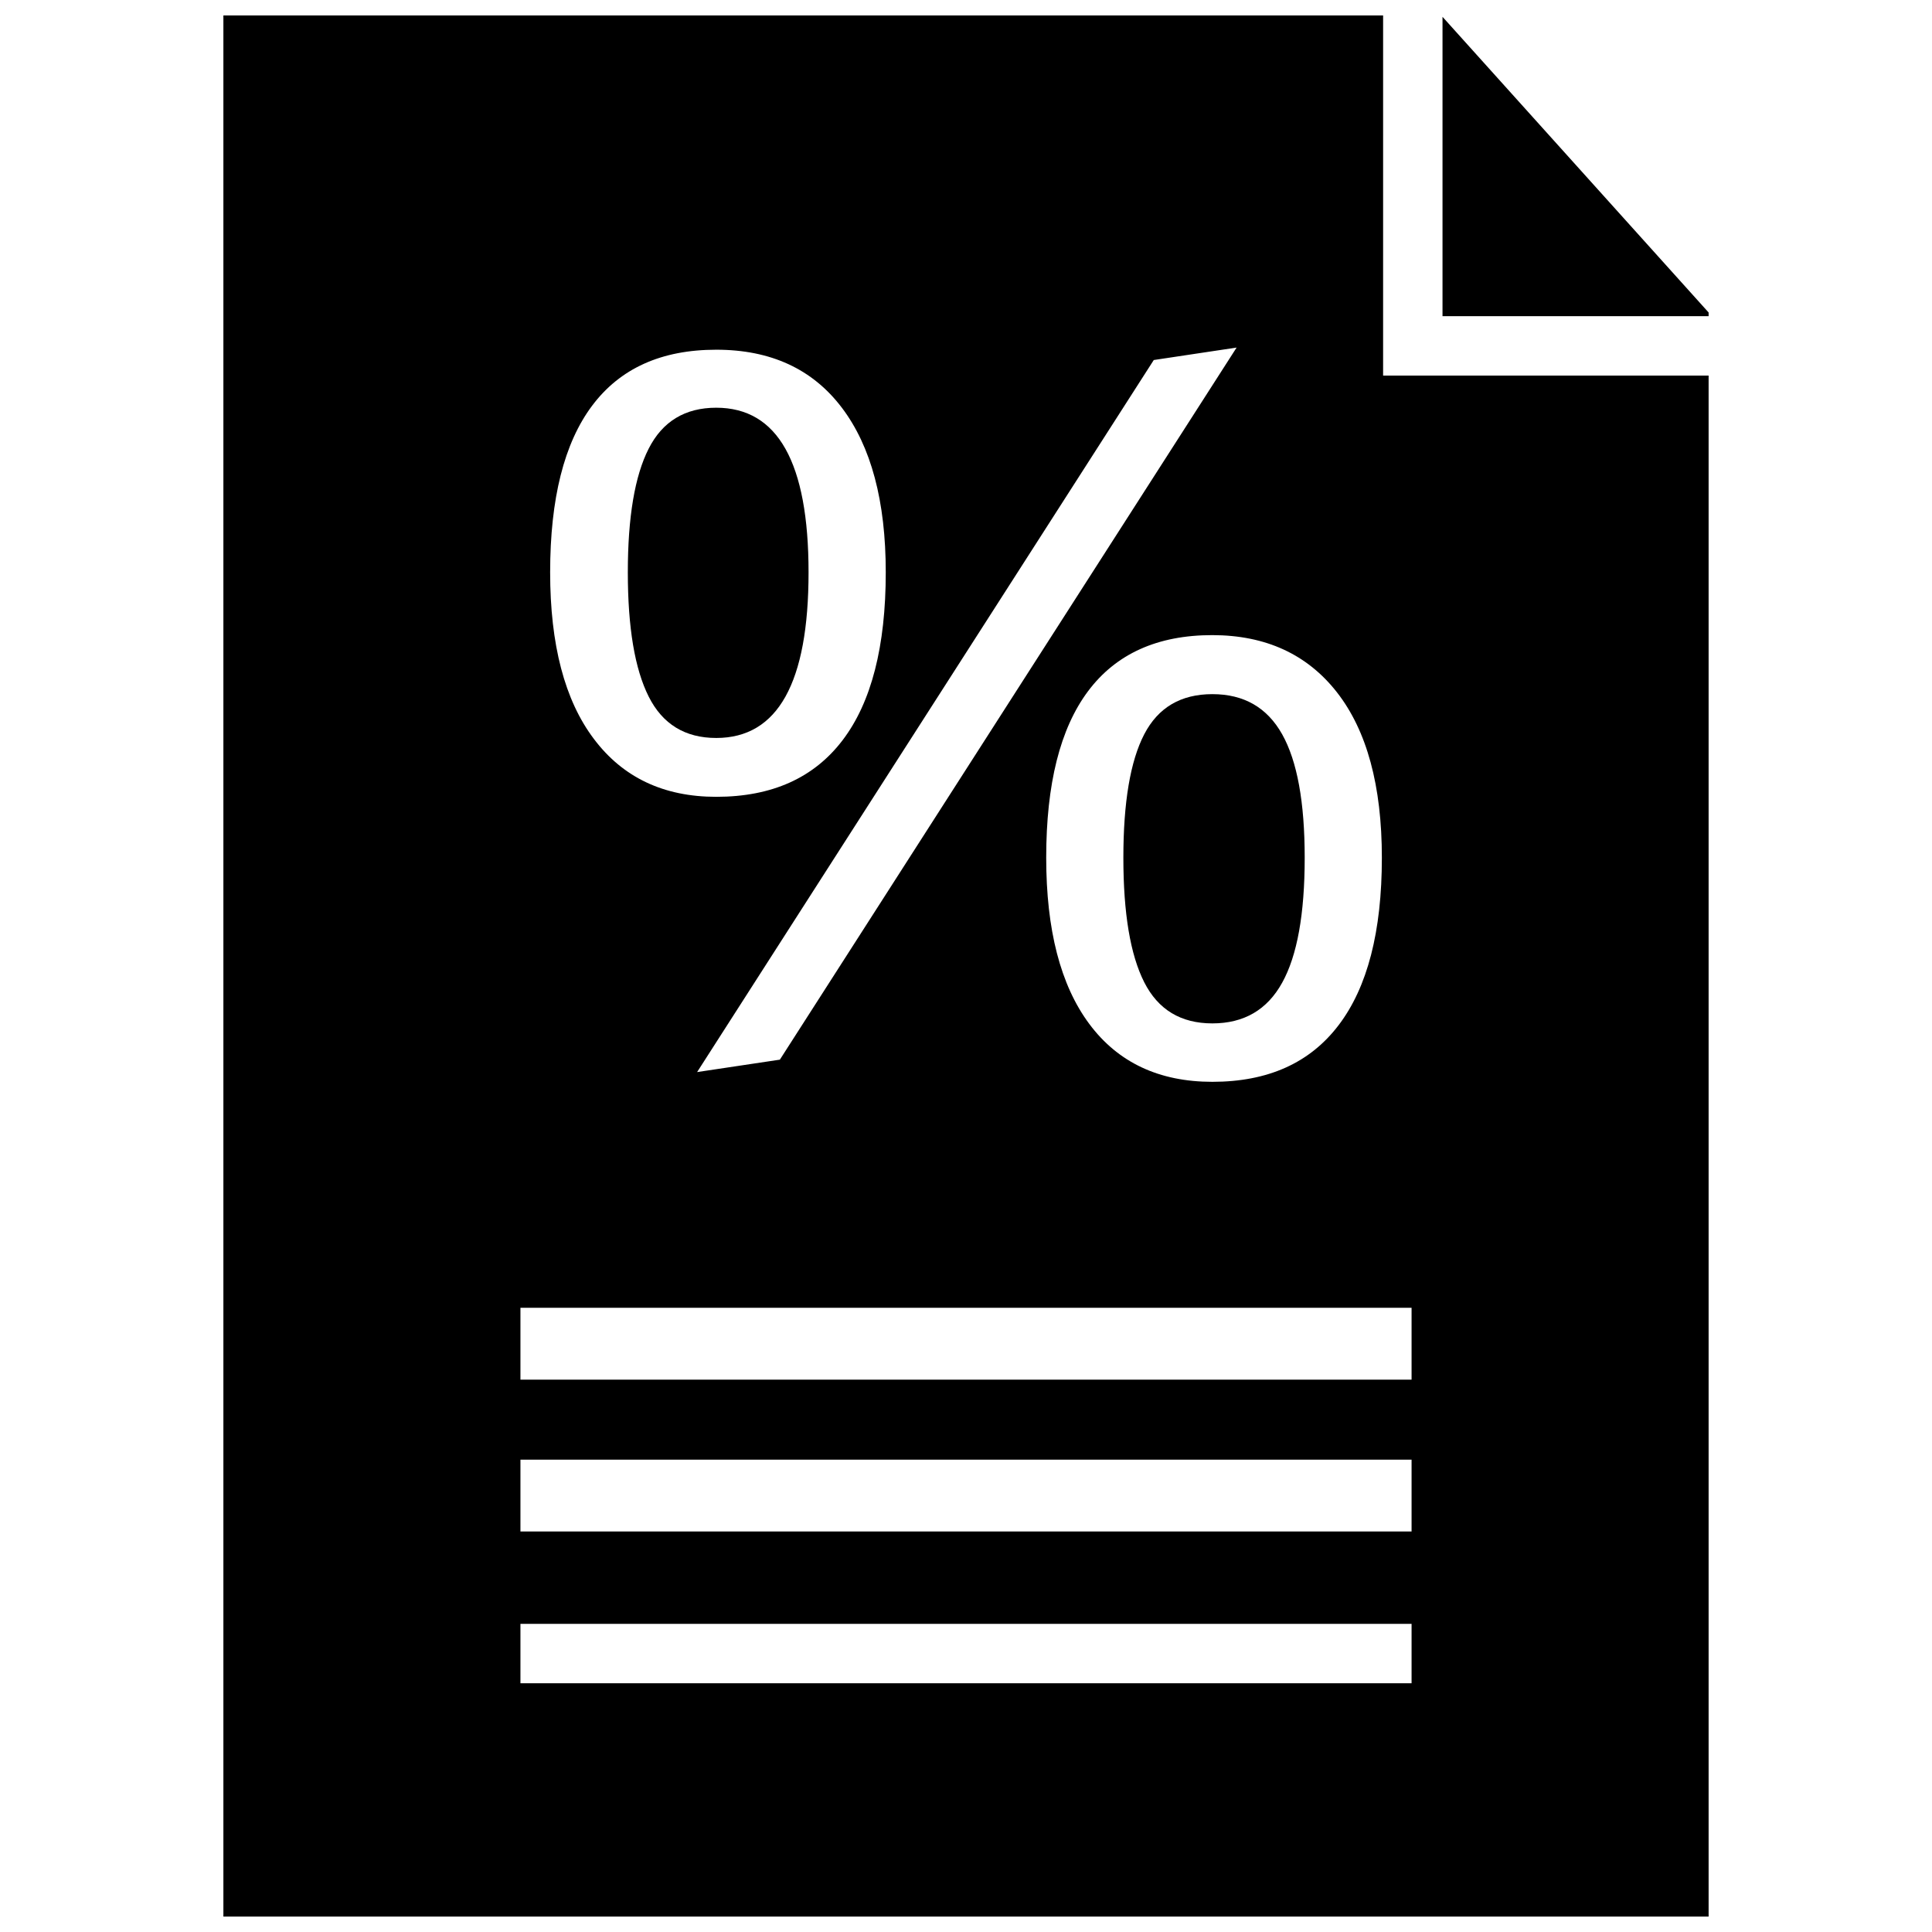
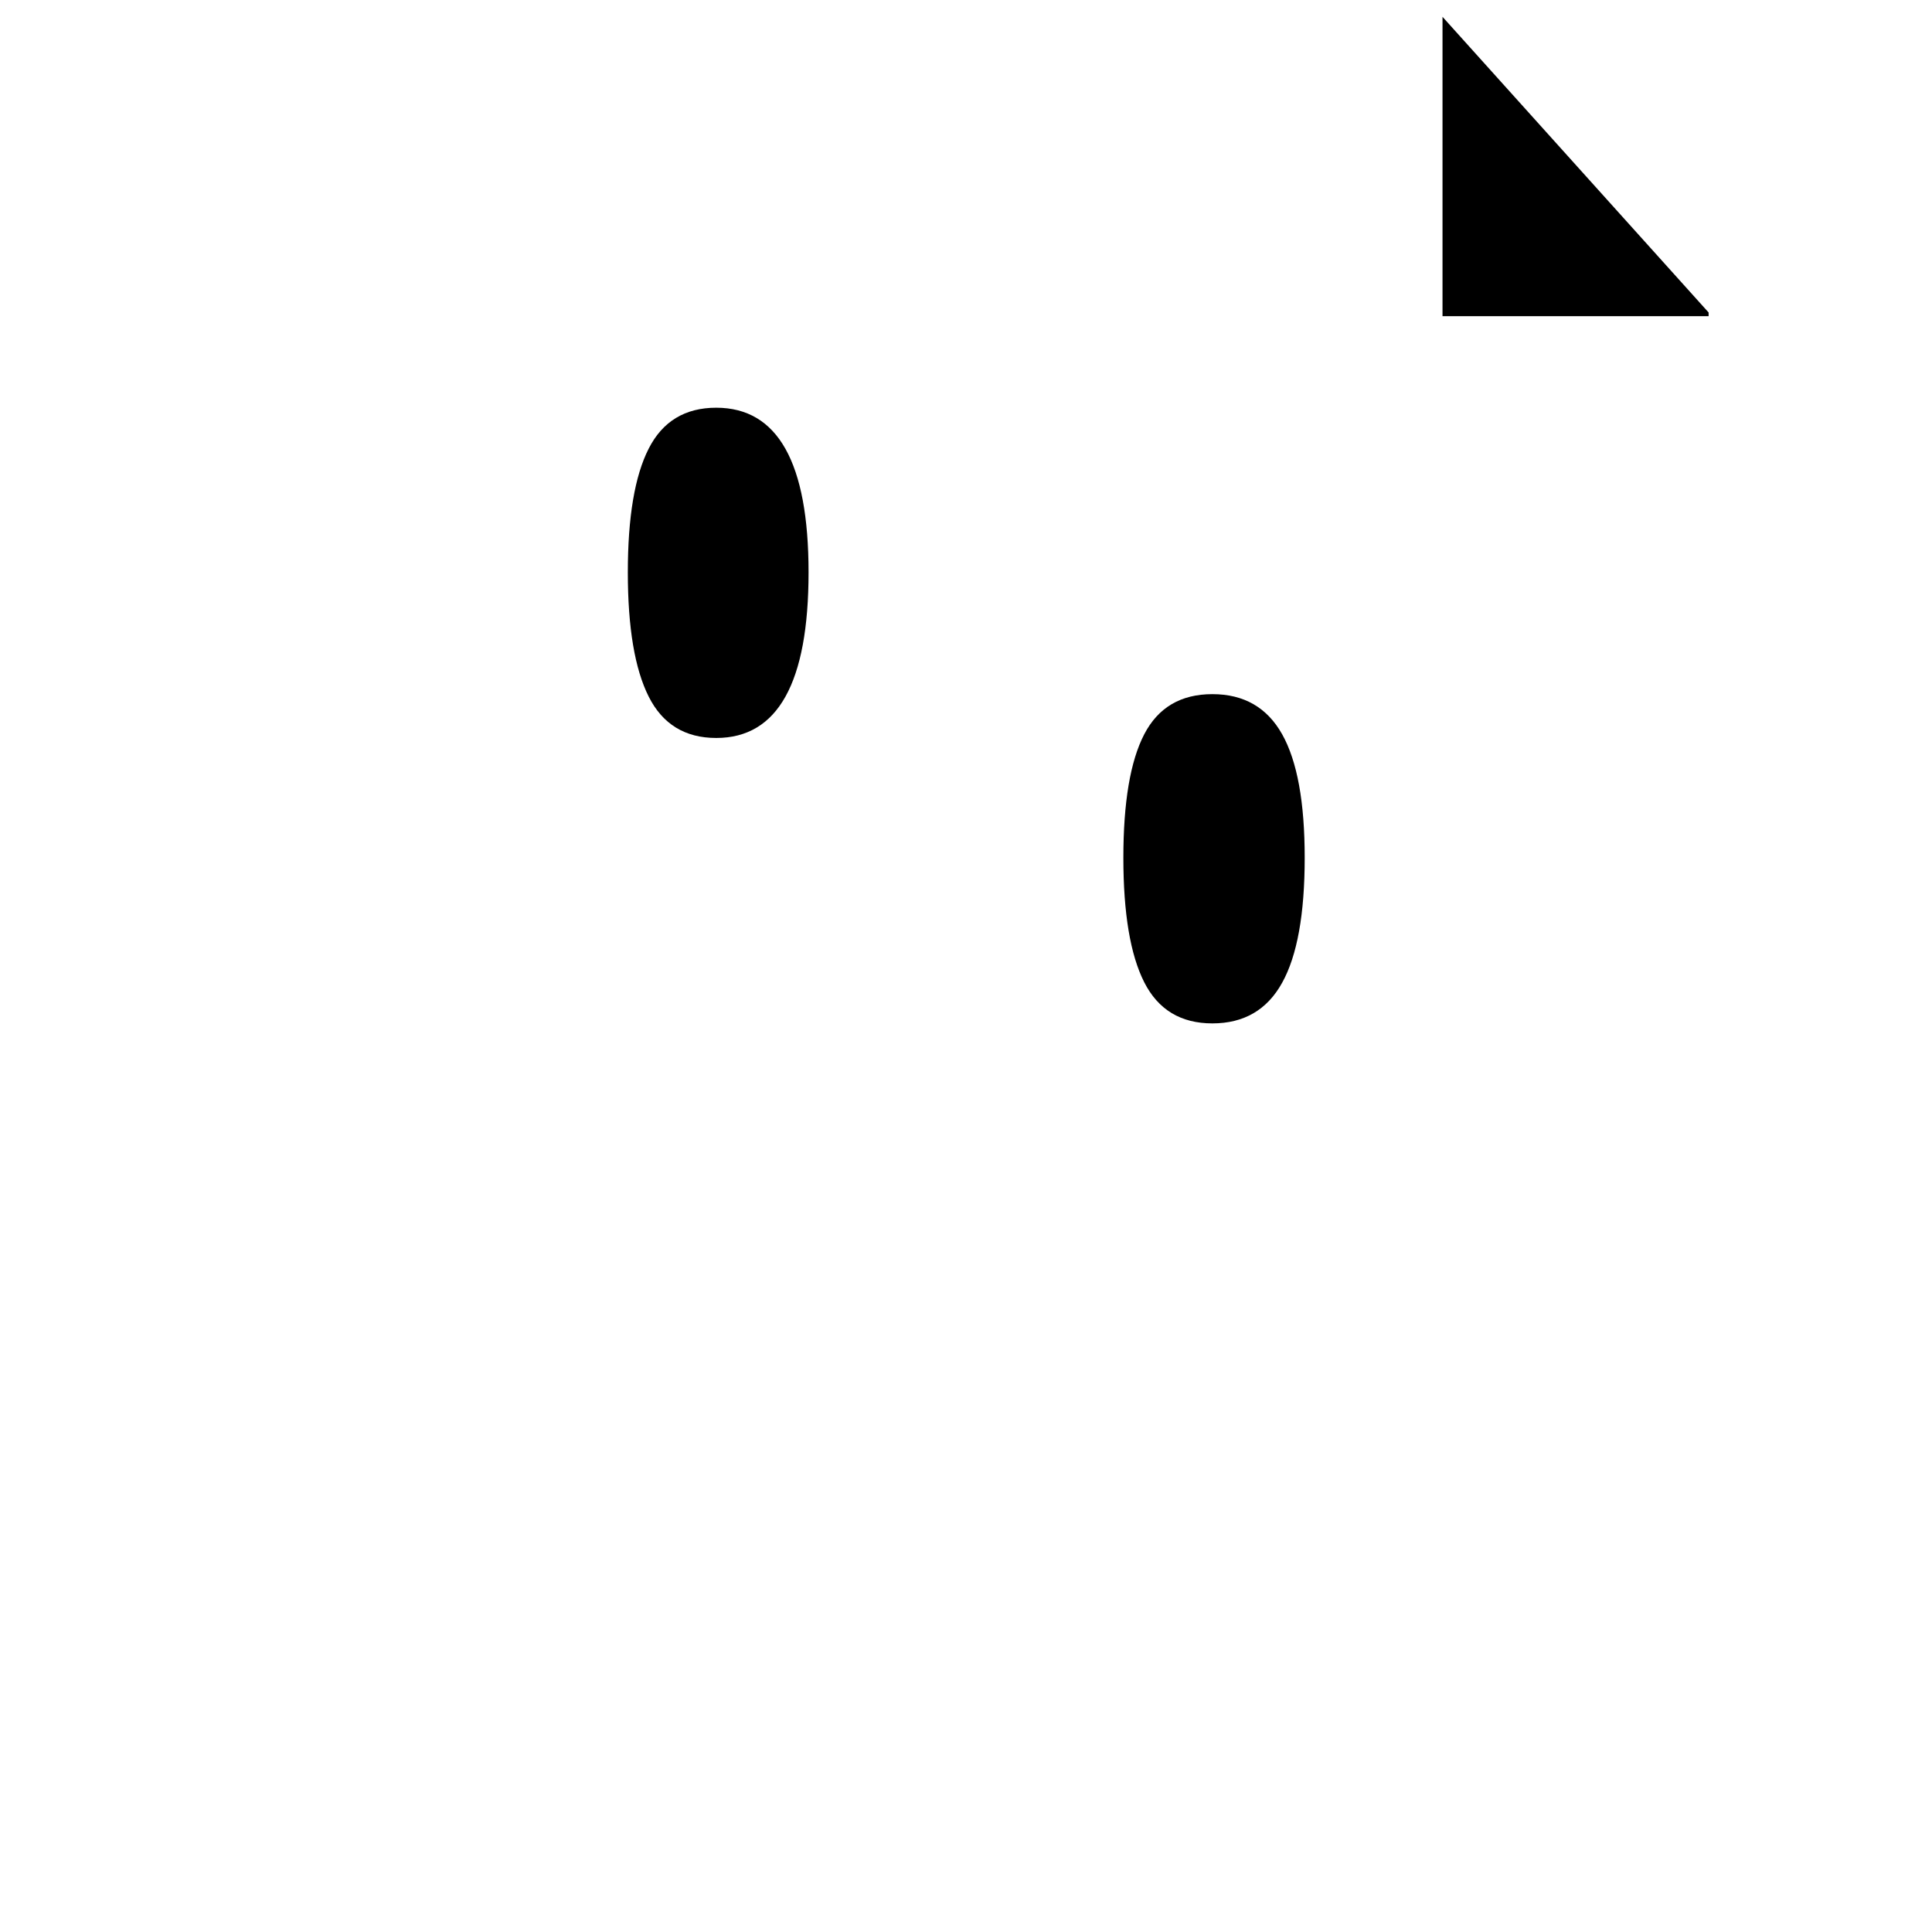
<svg xmlns="http://www.w3.org/2000/svg" width="800px" height="800px" version="1.1" viewBox="144 144 512 512">
  <defs>
    <clipPath id="b">
      <path d="m526 148.09h71v79.906h-71z" />
    </clipPath>
    <clipPath id="a">
      <path d="m203 148.09h394v503.81h-394z" />
    </clipPath>
  </defs>
  <g clip-path="url(#b)">
    <path d="m526.28 227.79h70.52v-0.977l-70.52-78.355z" />
  </g>
  <path d="m447.23 338.6c-3.684 7.102-5.527 18.012-5.527 32.715 0 14.719 1.844 25.711 5.527 32.984 3.684 7.273 9.699 10.91 18.059 10.91 8.359 0 14.531-3.59 18.5-10.785 3.984-7.18 5.969-18.215 5.969-33.109 0-14.719-1.984-25.617-5.969-32.715-3.984-7.102-10.141-10.645-18.5-10.645-8.359 0-14.375 3.543-18.059 10.645z" />
  <path d="m333.81 339.57c16.312 0 24.465-14.625 24.465-43.895 0-29.078-8.156-43.625-24.465-43.625-8.25 0-14.234 3.621-17.902 10.848-3.684 7.227-5.527 18.152-5.527 32.777s1.844 25.602 5.527 32.922c3.672 7.32 9.656 10.973 17.902 10.973z" />
  <g clip-path="url(#a)">
-     <path d="m510.54 148.09h-307.34v503.81h393.6v-408.37h-86.262zm-12.219 179.4c7.902 10.125 11.887 24.719 11.887 43.832 0 19.539-3.824 34.32-11.445 44.336-7.606 10.027-18.75 15.035-33.473 15.035-14.121 0-25.016-5.117-32.637-15.367-7.606-10.234-11.398-24.906-11.398-44.02 0-19.539 3.684-34.242 11.098-44.145 7.414-9.902 18.406-14.848 32.922-14.848 14.137 0.016 25.145 5.07 33.047 15.176zm-26.609-91.379-121.04 188.71-21.93 3.289 121.02-188.7zm-170.8 15.414c7.414-9.902 18.375-14.848 32.906-14.848 14.422 0 25.52 5.117 33.281 15.367s11.637 24.781 11.637 43.625c0 19.617-3.809 34.449-11.414 44.461-7.606 10.027-18.781 15.035-33.504 15.035-13.934 0-24.75-5.117-32.449-15.367-7.715-10.215-11.574-24.934-11.574-44.125 0-19.523 3.699-34.246 11.117-44.148zm217.17 338.56h-236.16v-15.742h236.16zm0-40.227h-236.16v-19.035h236.16zm0-59.277v19.035h-236.16v-19.035z" />
-   </g>
+     </g>
</svg>